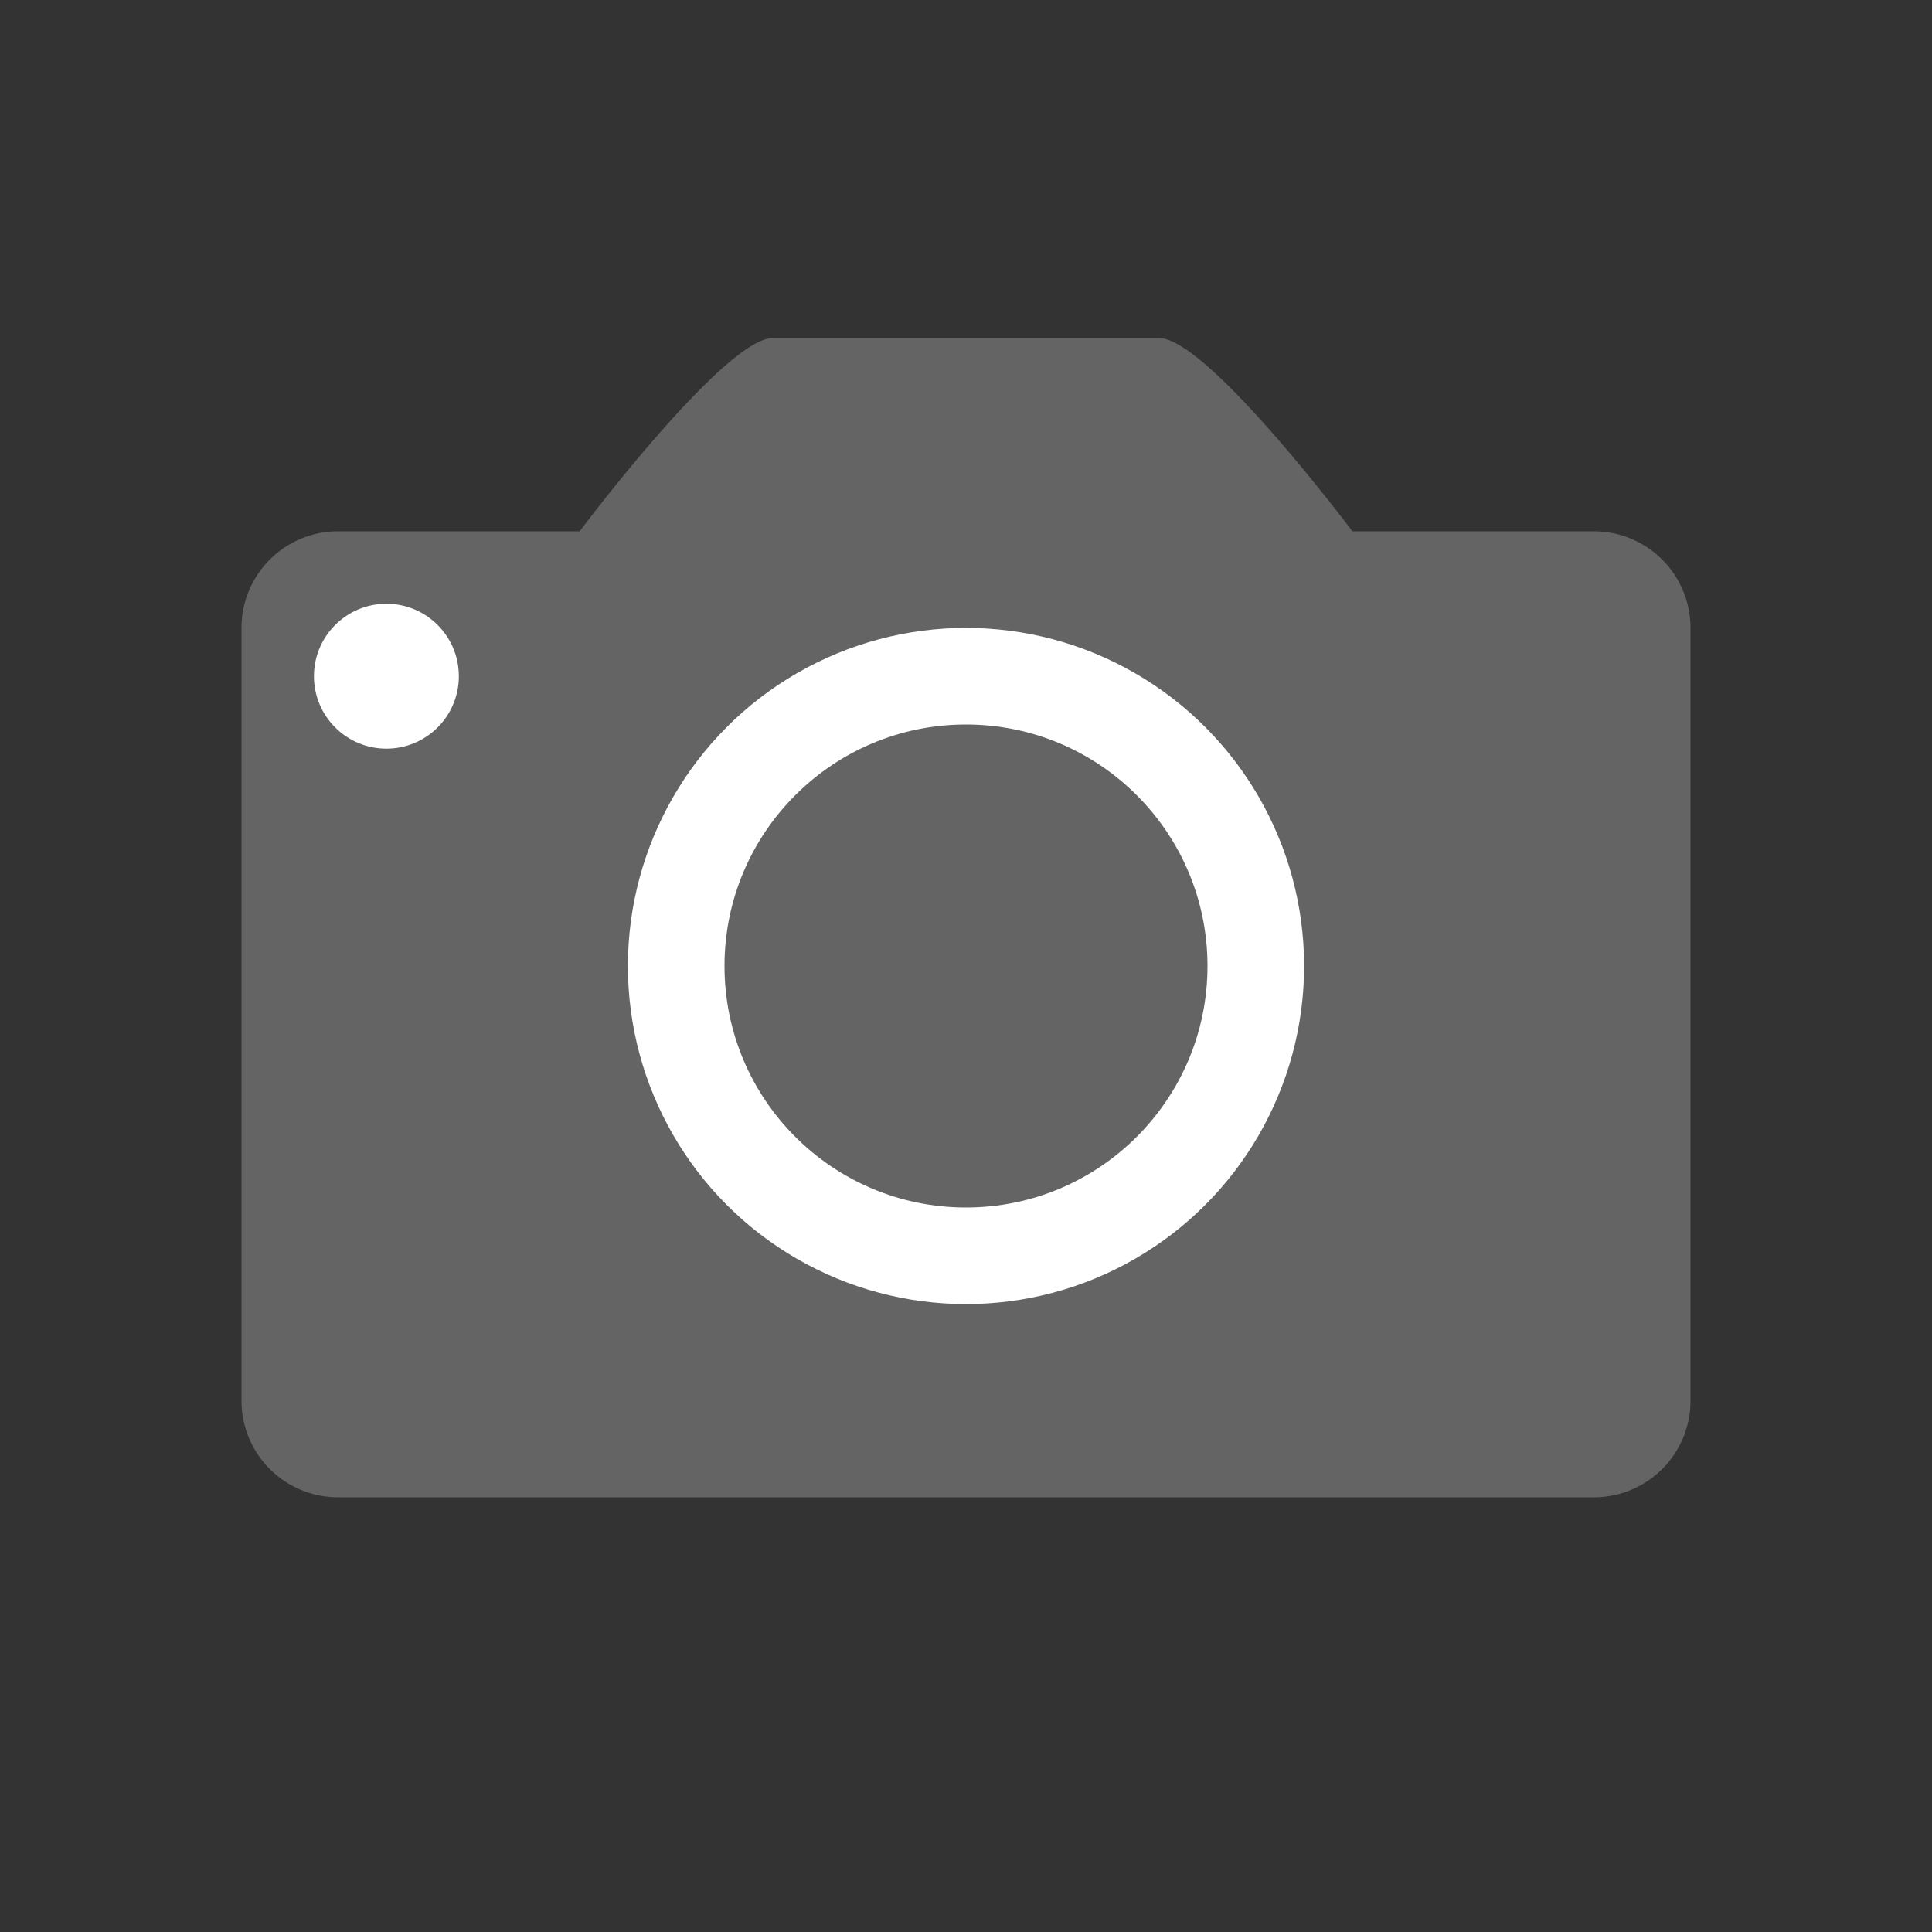
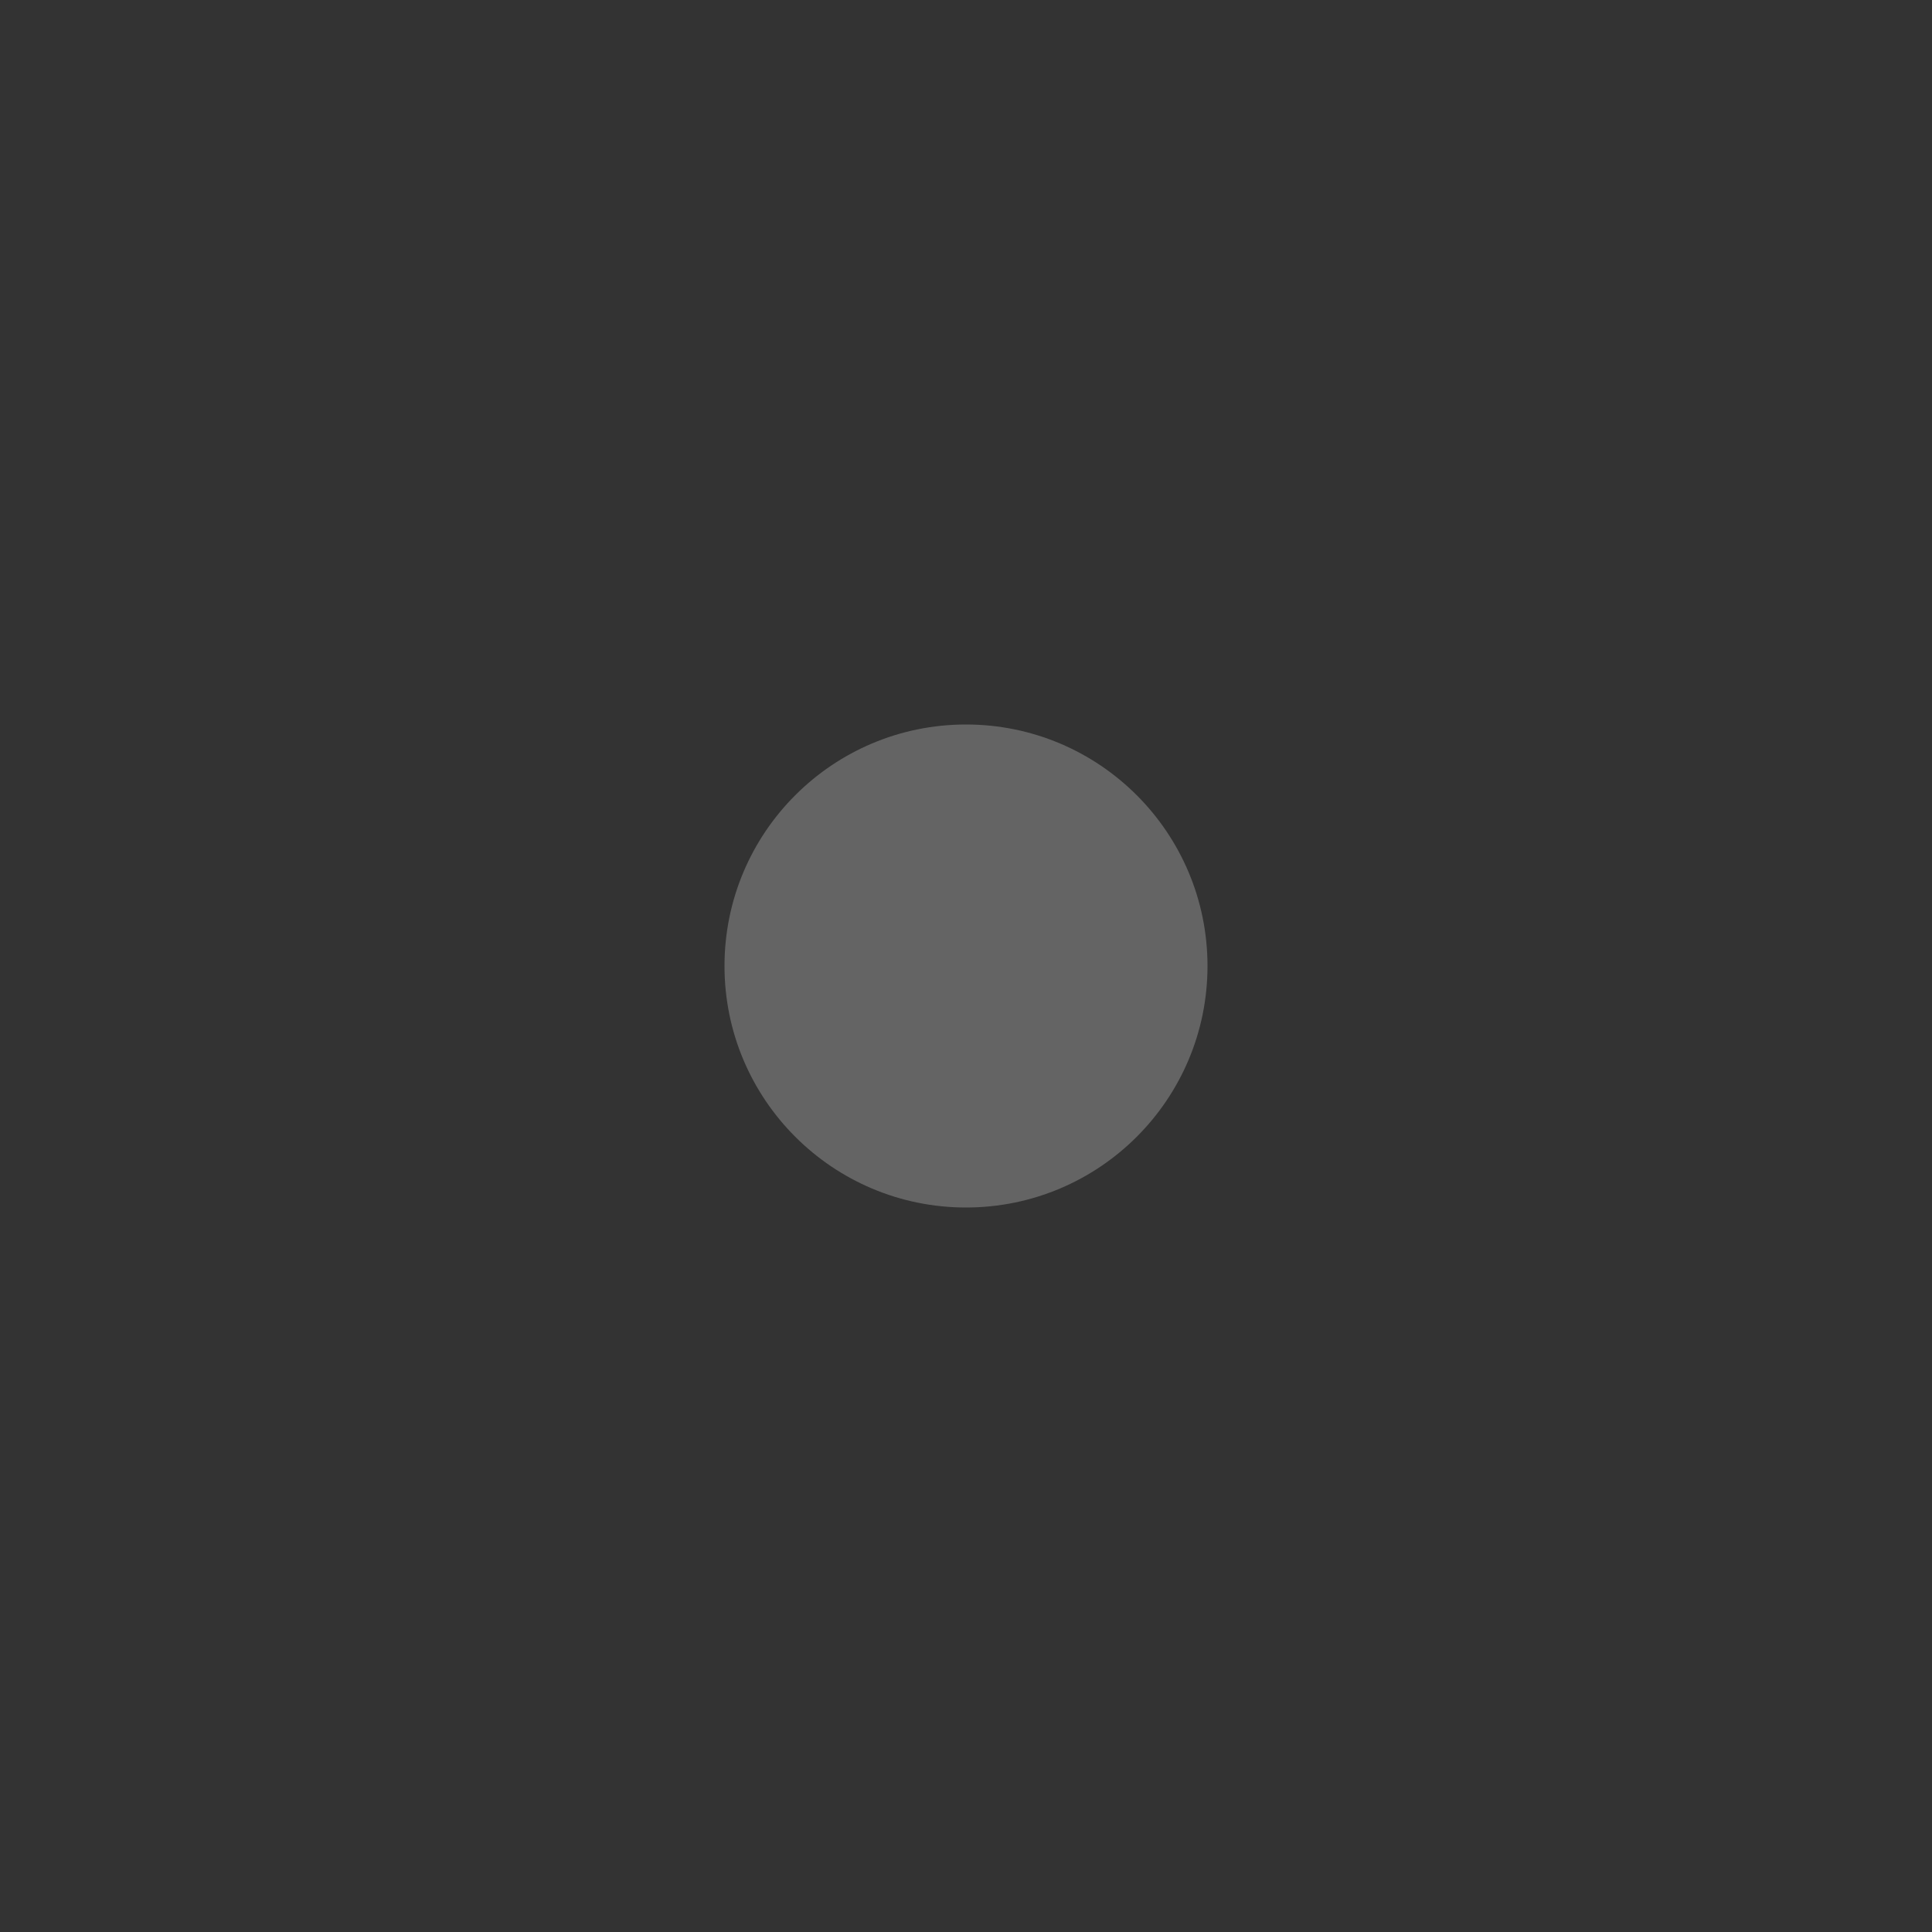
<svg xmlns="http://www.w3.org/2000/svg" version="1.1" baseProfile="full" width="40" height="40">
  <rect width="100%" height="100%" fill="#333333" stroke="none" />
-   <path d="M5 29        A2 2 0 0 0 7 31         L33 31        A2 2 0 0 0 35 29         L35 13        A2 2 0 0 0 33 11         L28 11        C28 11, 25 7, 24 7        L16 7        C15 7, 12, 11, 12 11         L7 11        A2 2 0 0 0 5 13        z" fill="rgb(100,100,100)" />
-   <circle cx="20" cy="20" r="7" fill="white" />
  <circle cx="20" cy="20" r="5" fill="rgb(100,100,100)" />
-   <circle cx="8" cy="14" r="1.5" fill="white" />
</svg>